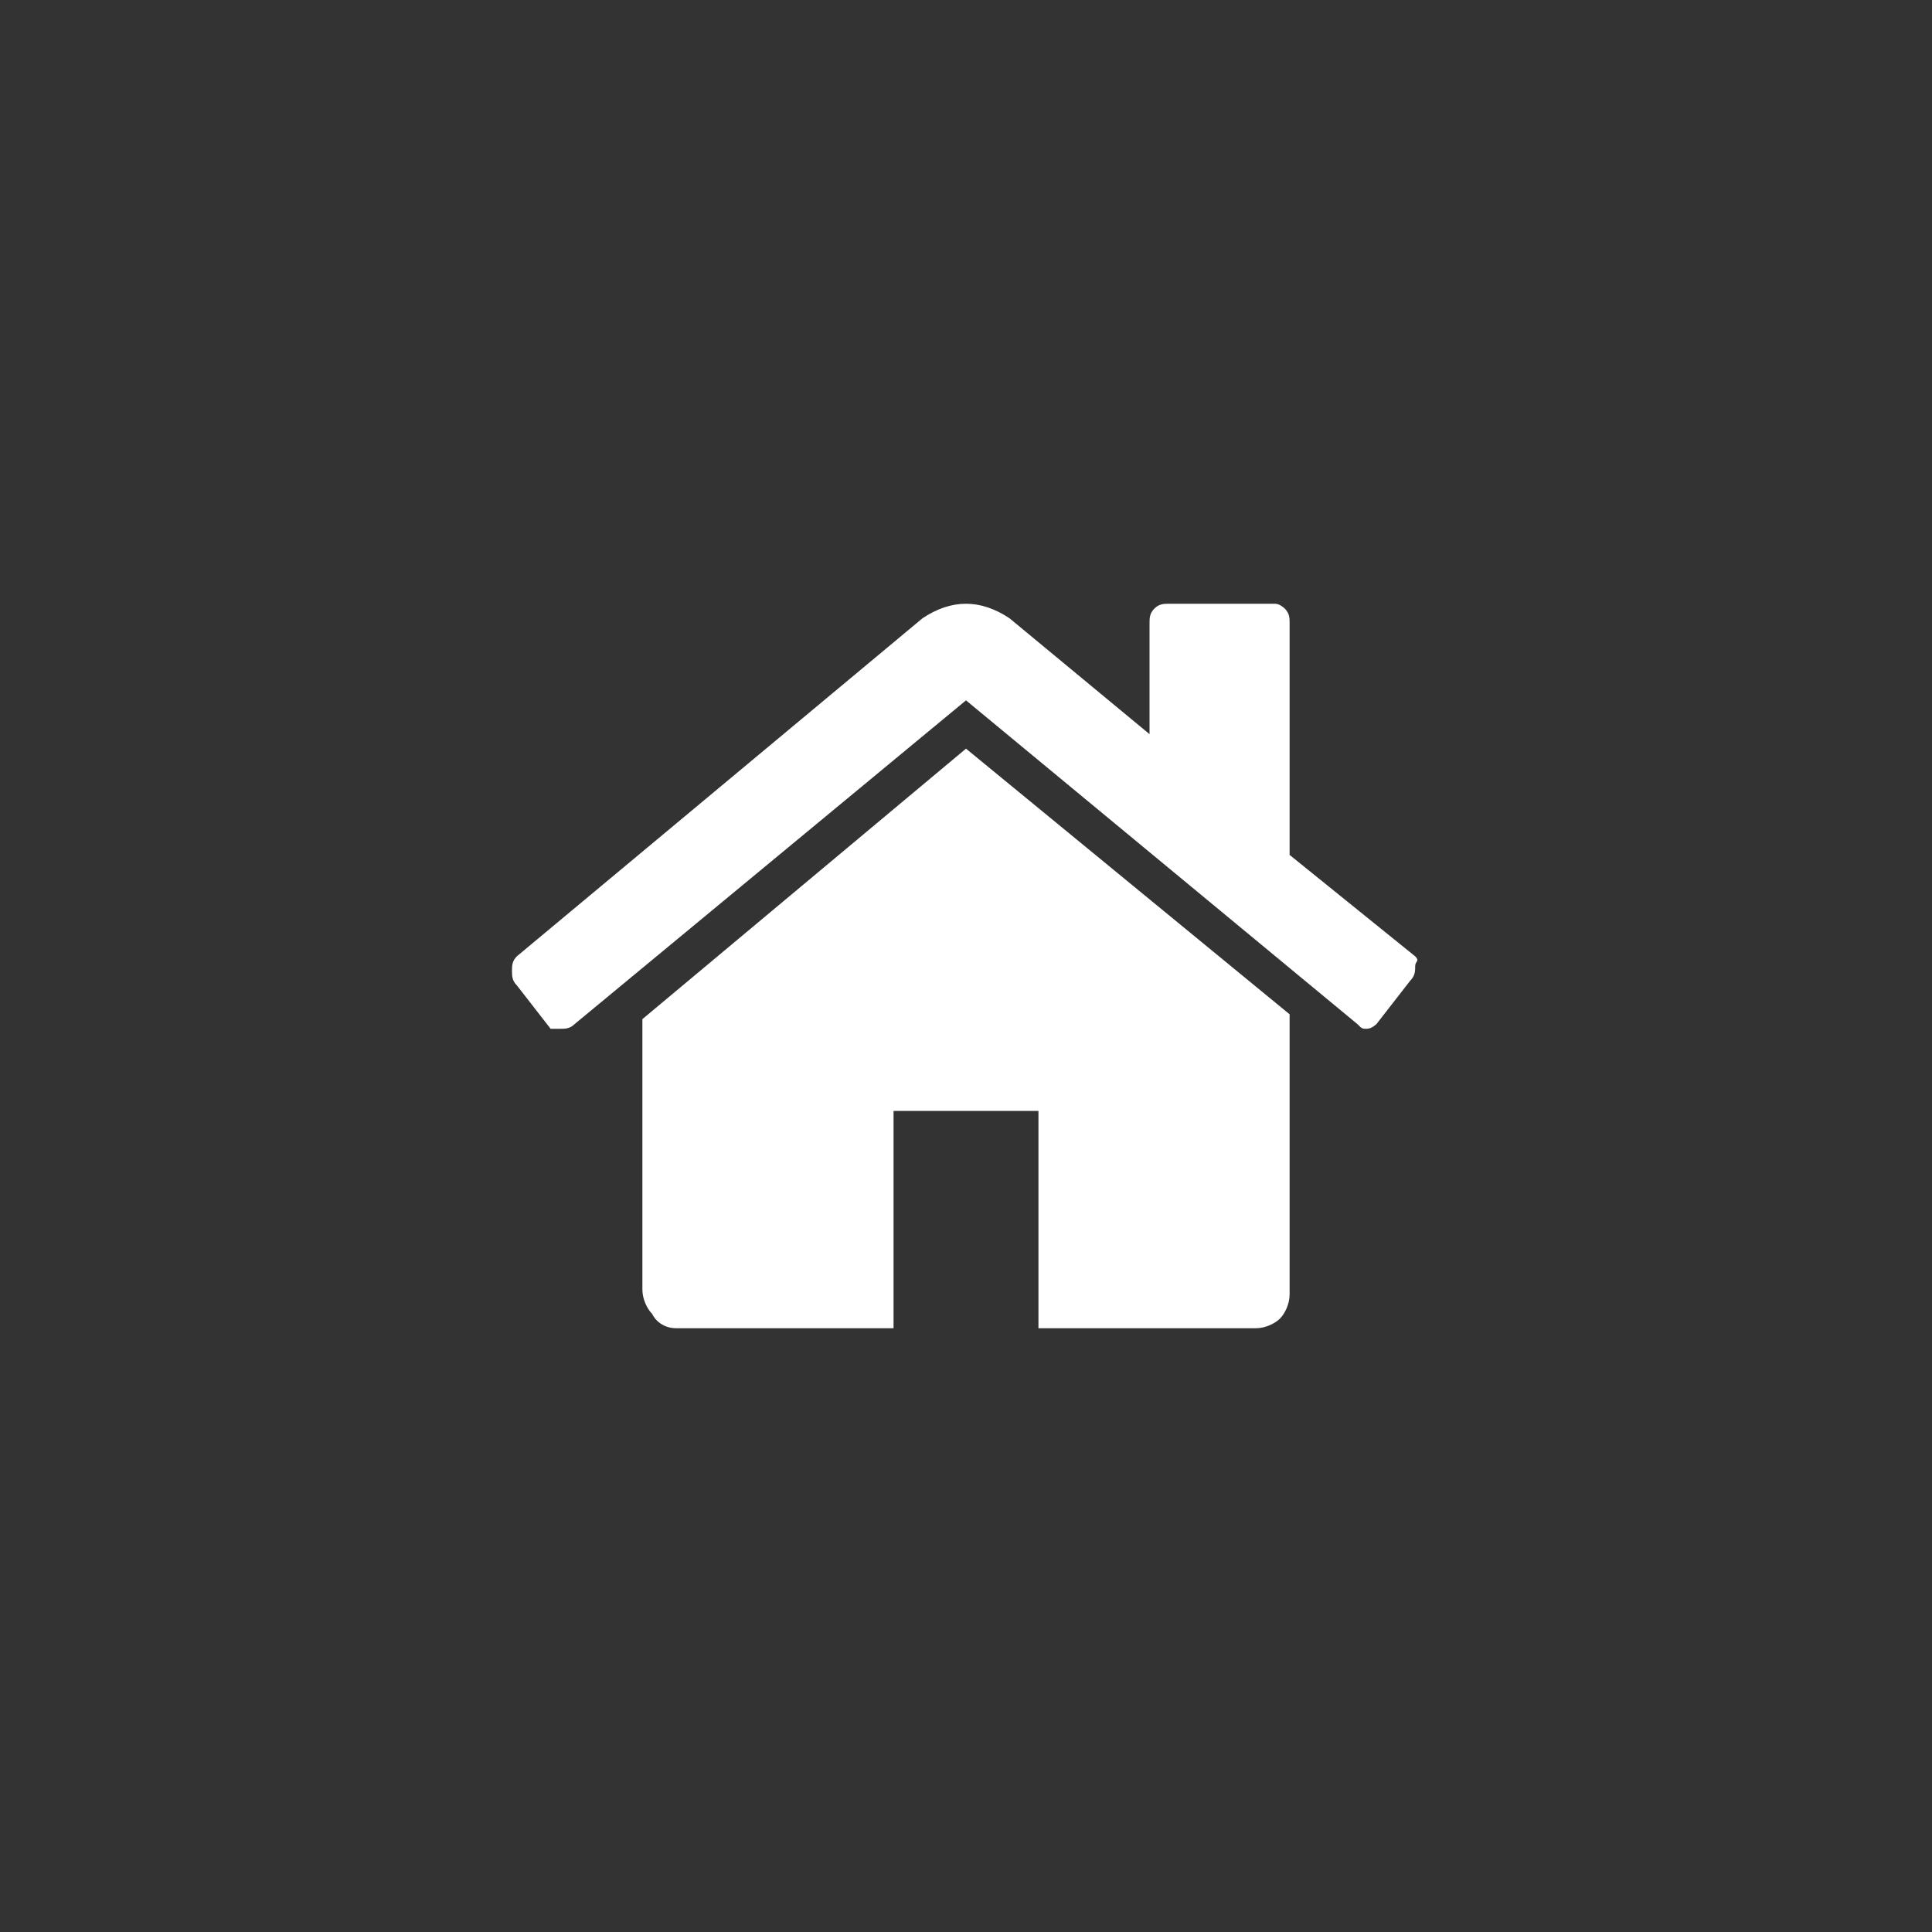
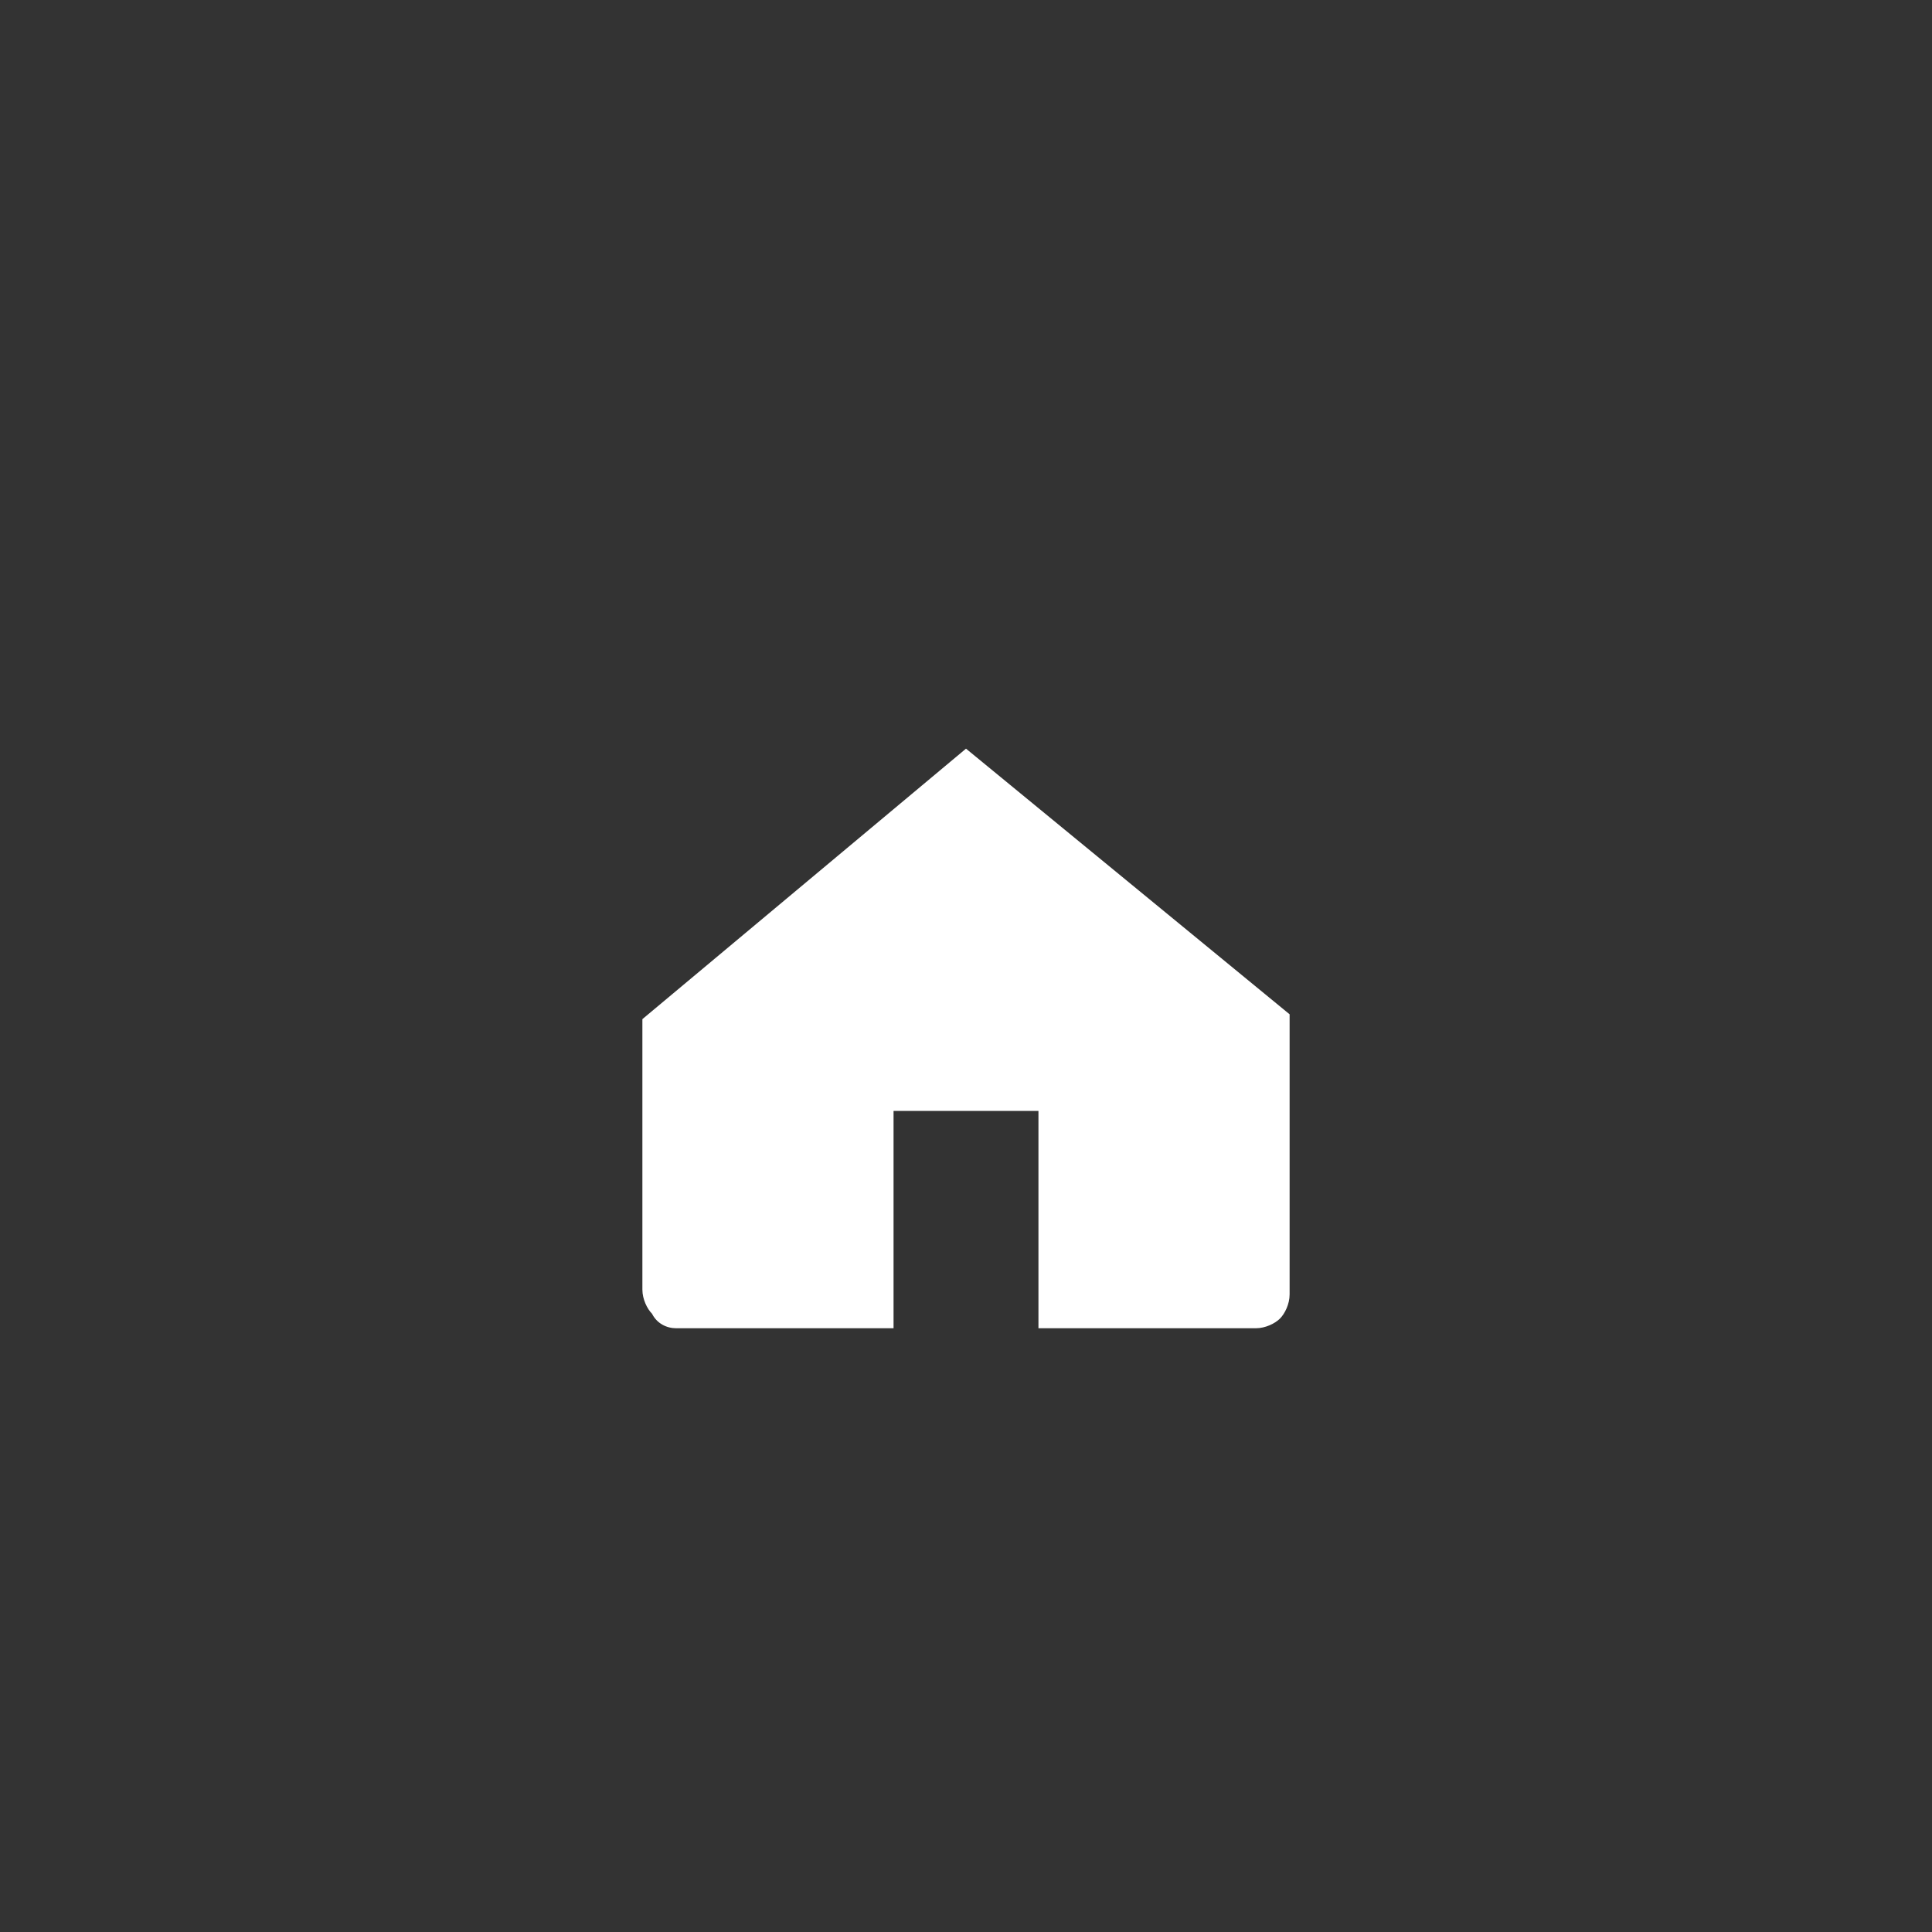
<svg xmlns="http://www.w3.org/2000/svg" version="1.1" id="Layer_1" x="0px" y="0px" width="40px" height="40px" viewBox="-10.5 -12.5 40 40" enable-background="new -10.5 -12.5 40 40" xml:space="preserve">
  <rect x="-10.5" y="-12.5" width="40" height="40" fill="#333333" stroke="none" />
  <g>
    <g>
      <path fill="#FFFFFF" d="M9.5,3L2.8,8.6l0,0l0,0v5.6c0,0.2,0.1,0.4,0.2,0.5C3.1,14.9,3.3,15,3.5,15H8v-4.5h3V15h4.5    c0.2,0,0.4-0.1,0.5-0.2c0.1-0.1,0.2-0.3,0.2-0.5V8.6V8.5L9.5,3z" />
-       <path fill="#FFFFFF" d="M18.8,7.3l-2.6-2.1V0.4c0-0.1,0-0.2-0.1-0.3c0,0-0.1-0.1-0.2-0.1h-2.2c-0.1,0-0.2,0-0.3,0.1    c-0.1,0.1-0.1,0.2-0.1,0.3v2.3l-2.9-2.4C10.1,0.1,9.8,0,9.5,0S8.9,0.1,8.6,0.3l-8.4,7C0.1,7.4,0.1,7.5,0.1,7.6s0,0.2,0.1,0.3    l0.7,0.9c0,0,0.1,0,0.2,0s0.2,0,0.3-0.1L9.5,2l8.1,6.7c0.1,0.1,0.1,0.1,0.2,0.1l0,0c0.1,0,0.2-0.1,0.2-0.1l0.7-0.9    c0.1-0.1,0.1-0.2,0.1-0.3S18.9,7.4,18.8,7.3L18.8,7.3z" />
    </g>
  </g>
</svg>